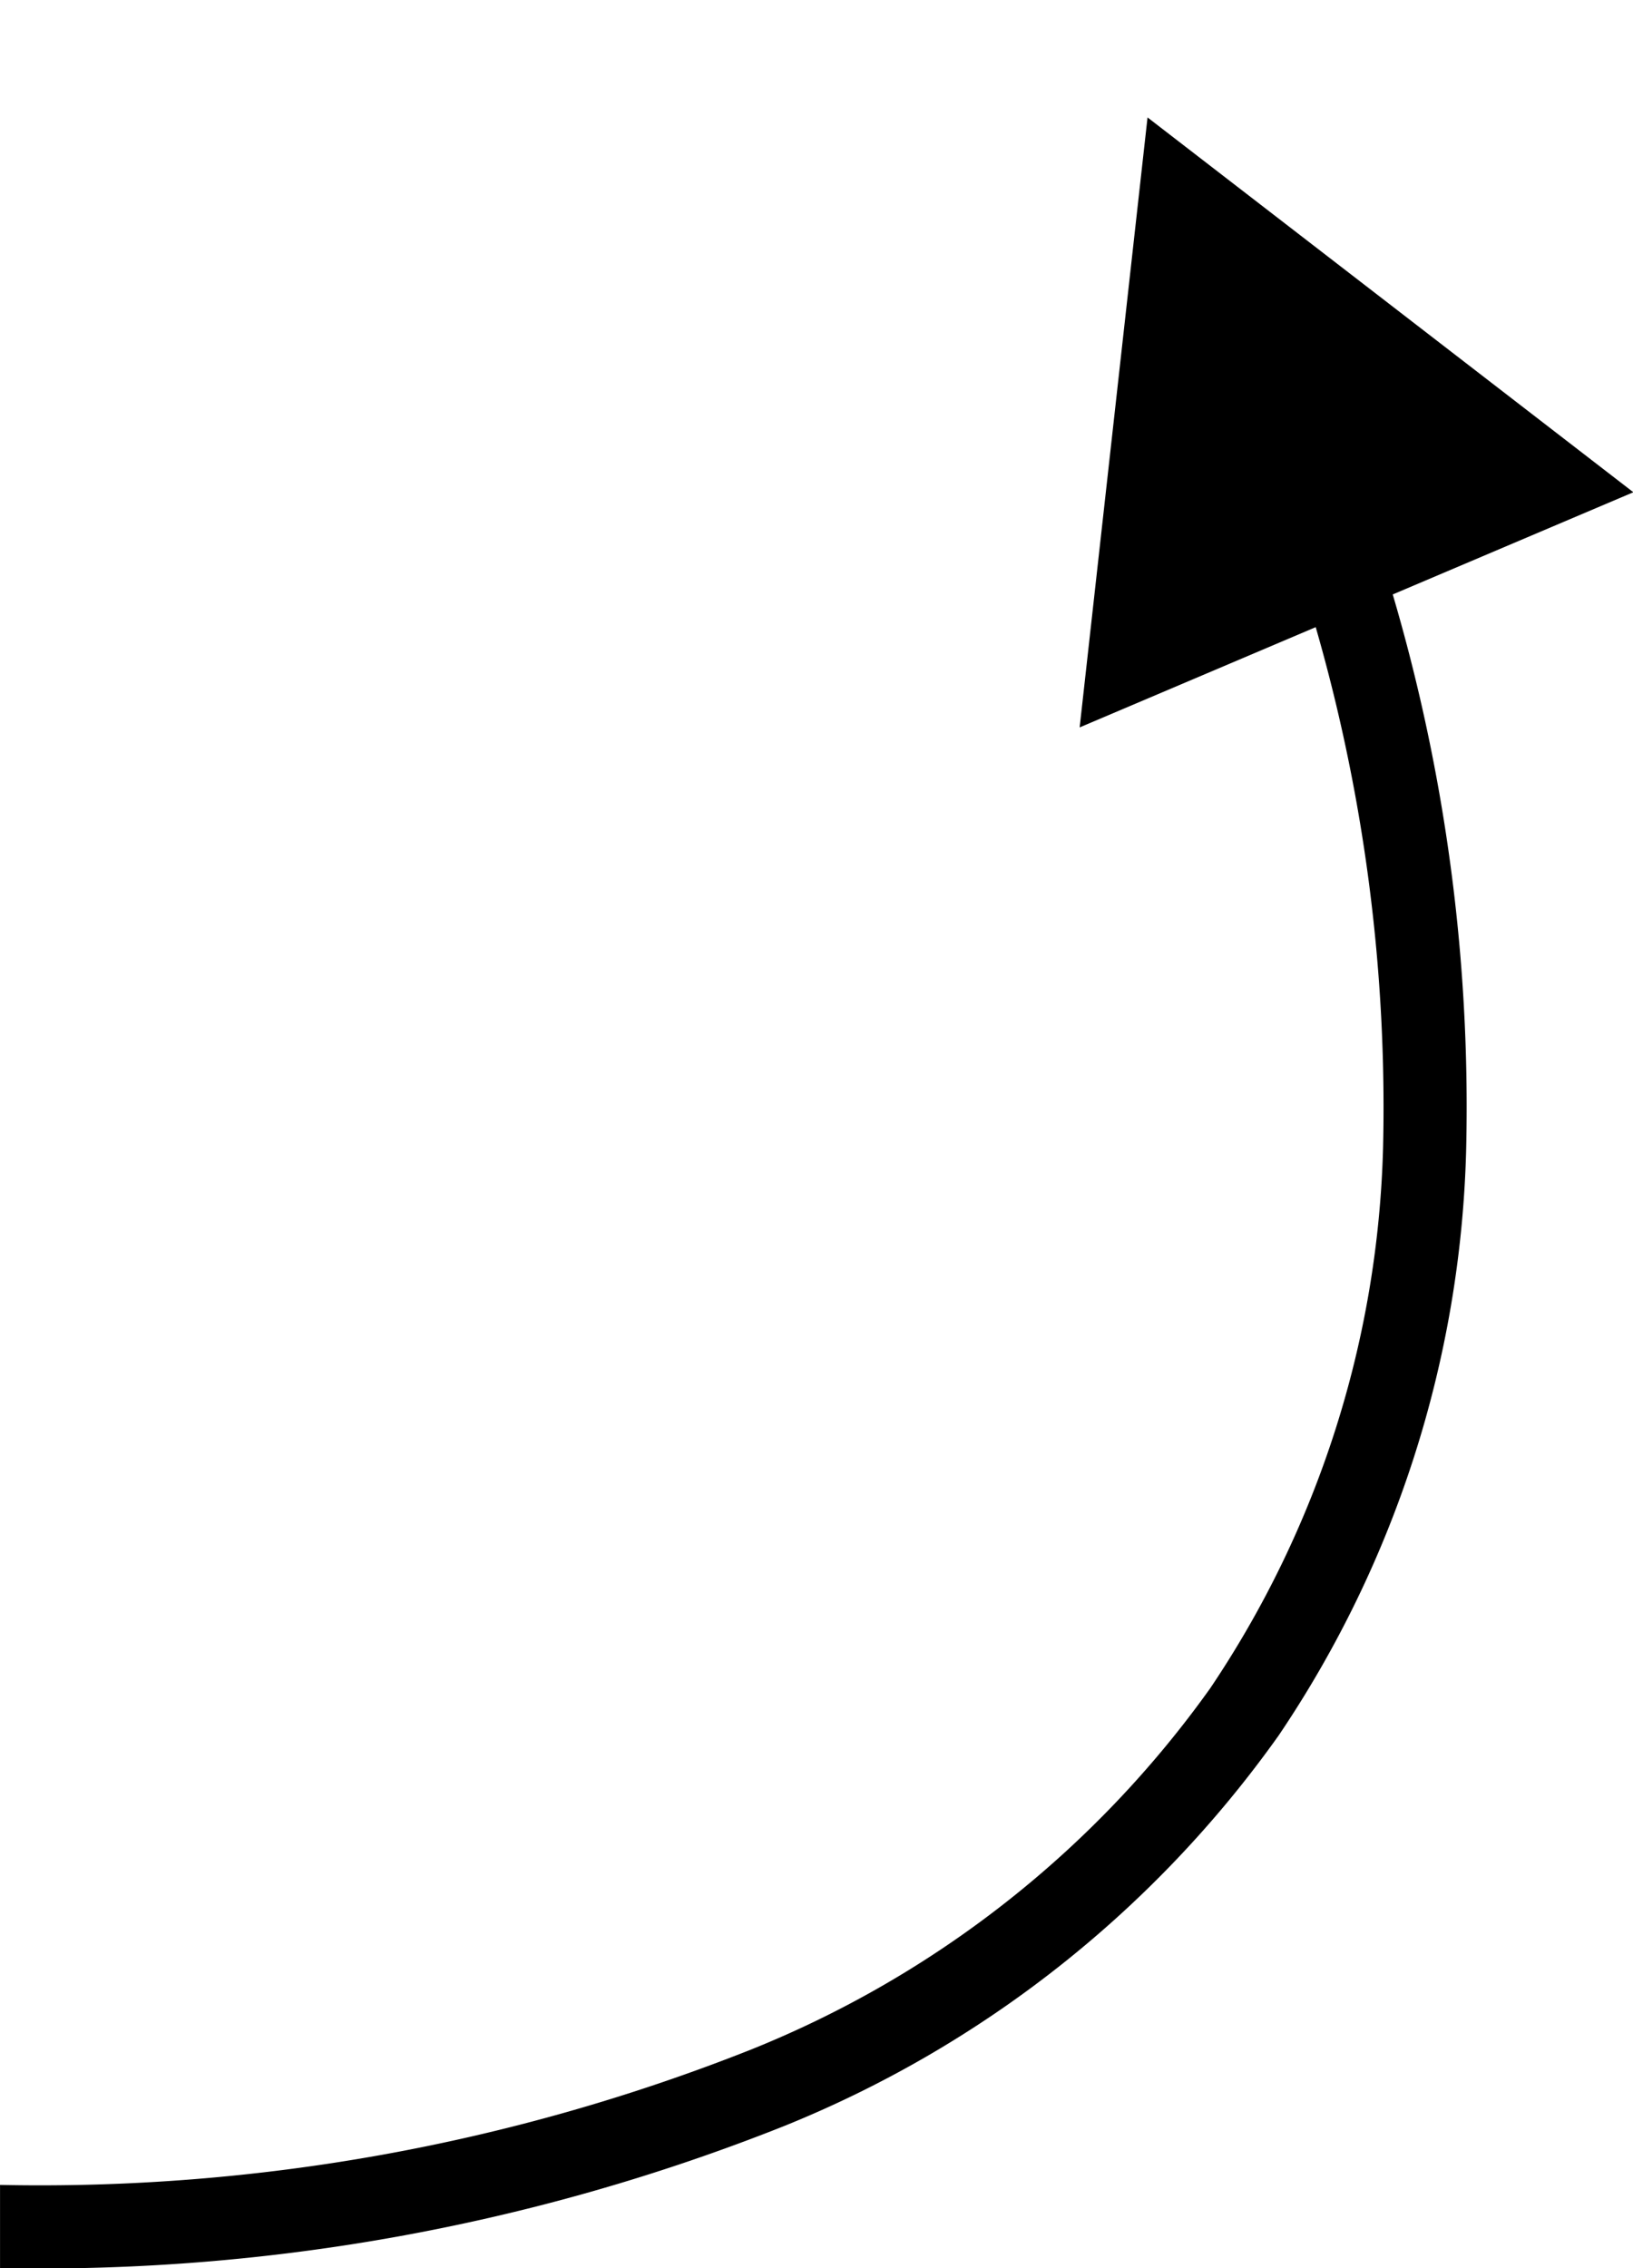
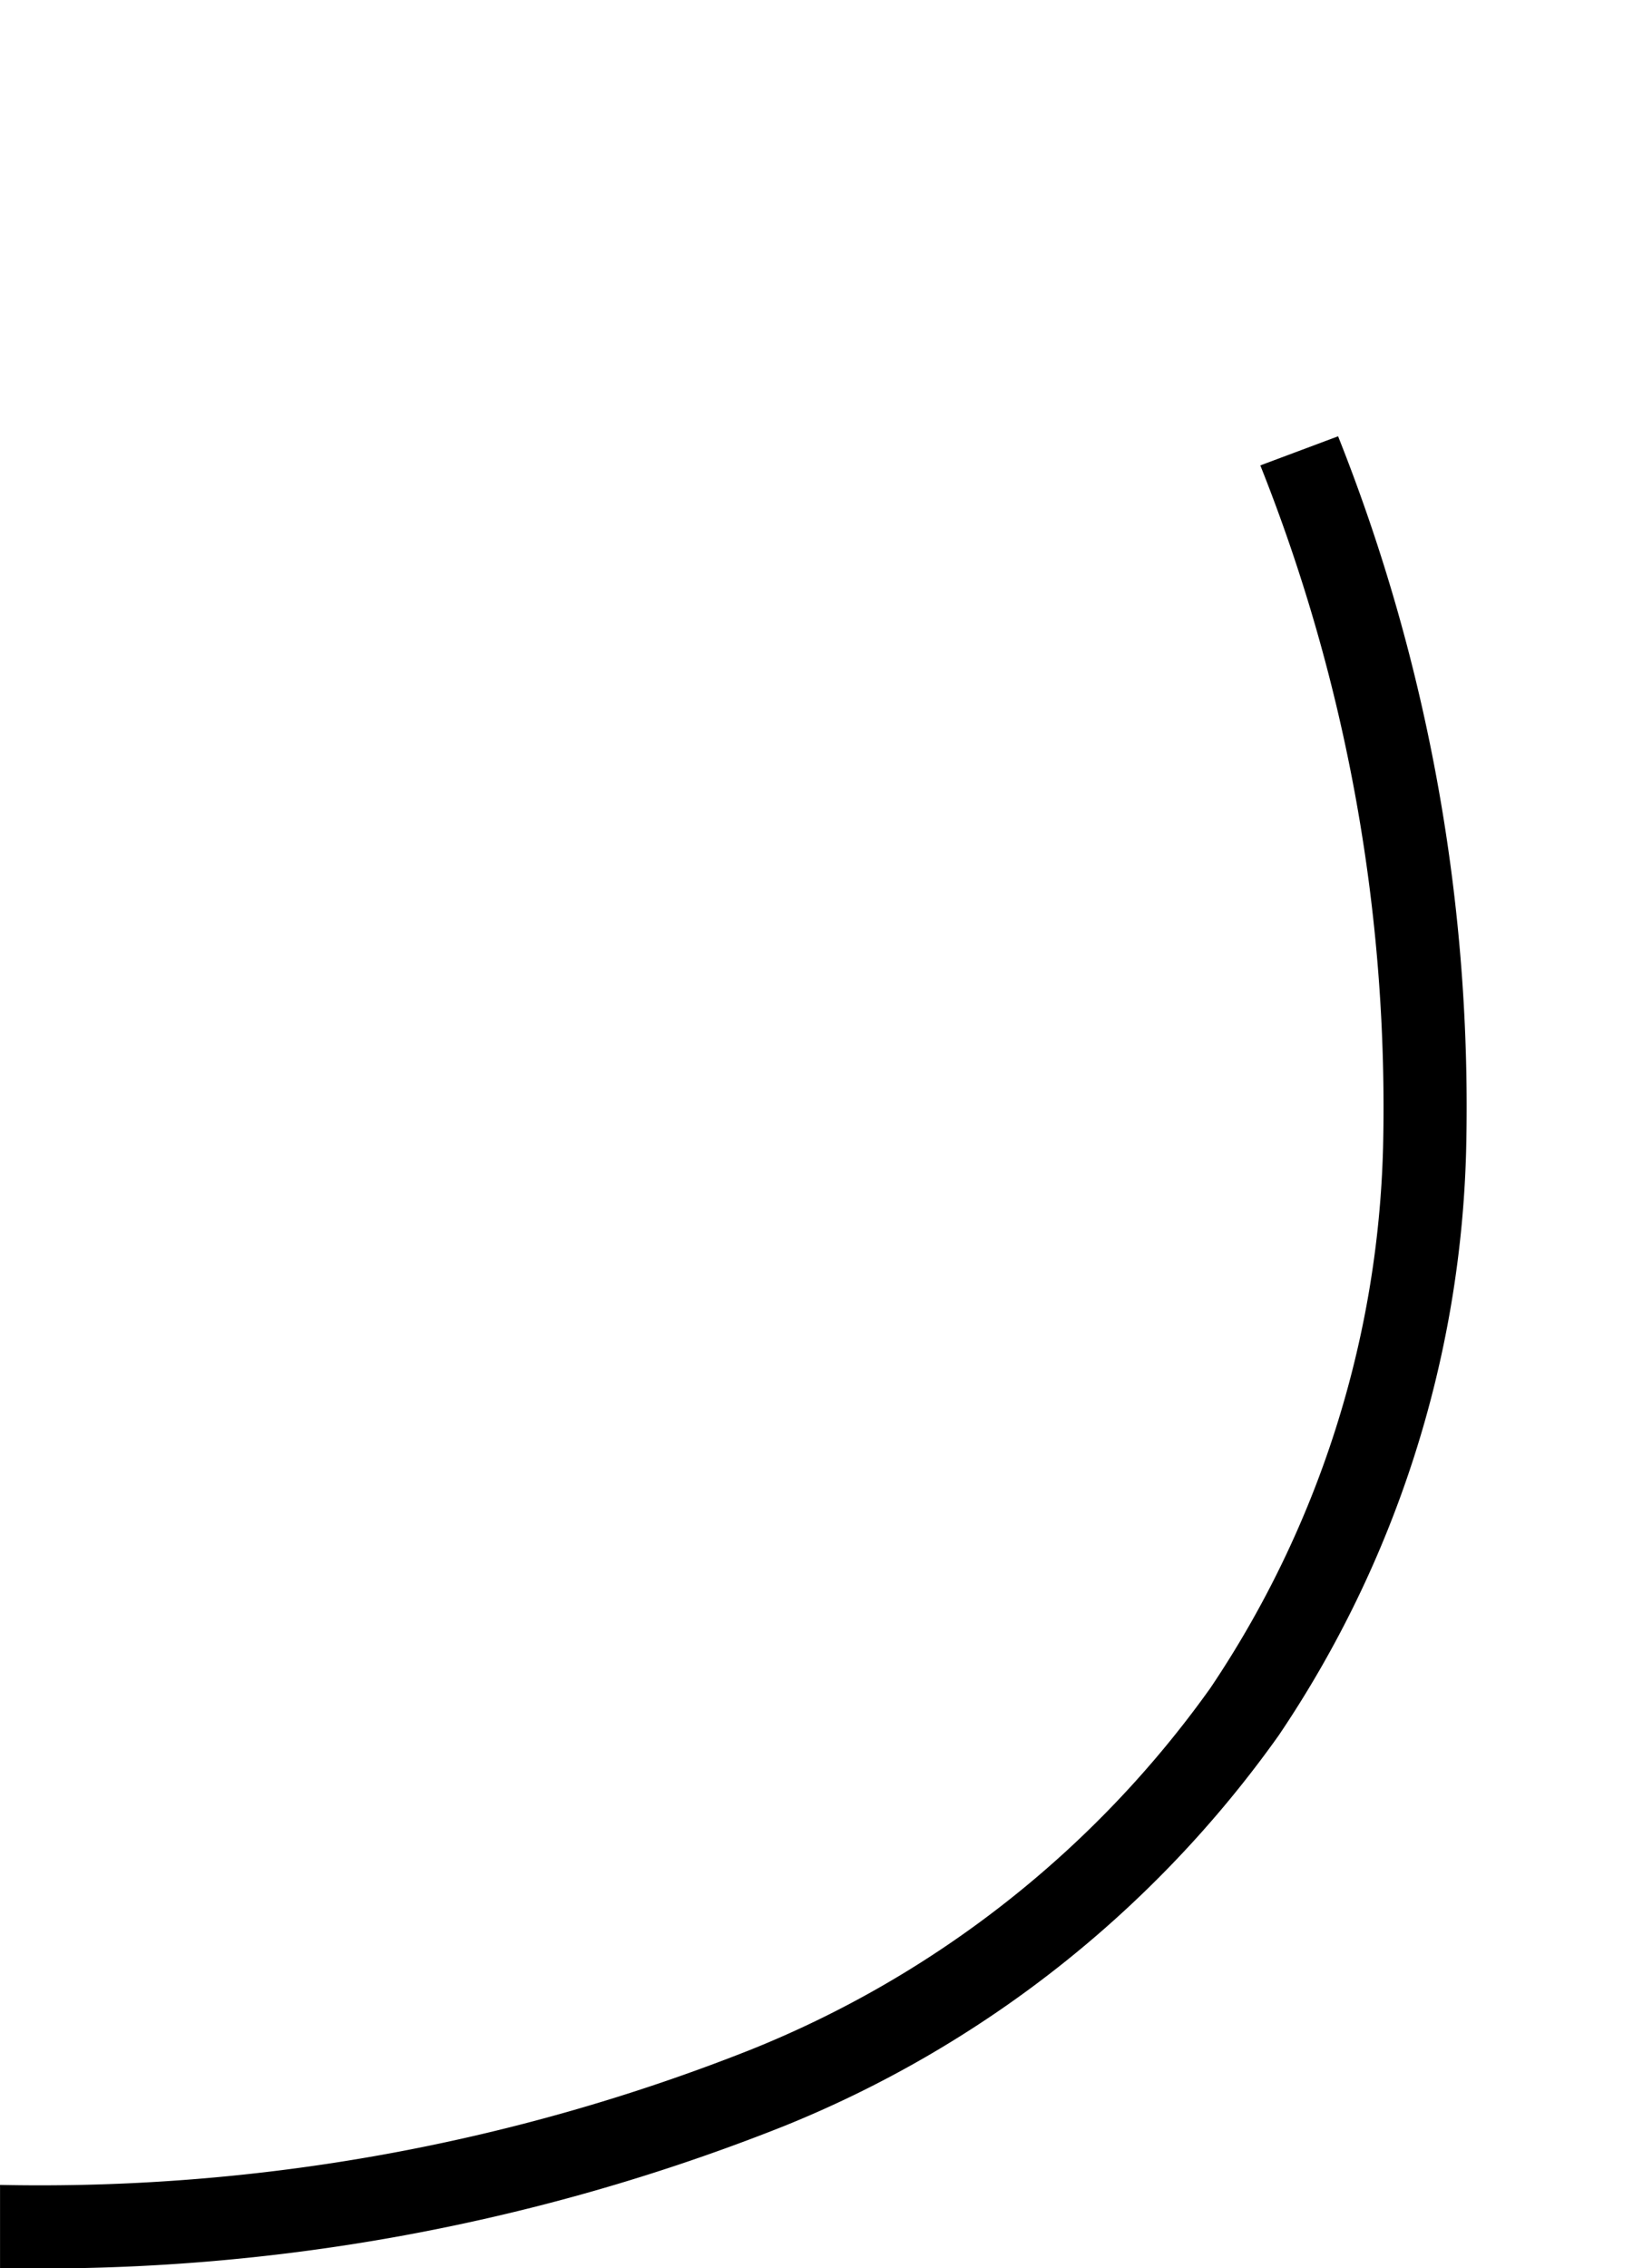
<svg xmlns="http://www.w3.org/2000/svg" width="39.287" height="54.547" viewBox="0 0 39.287 54.547">
  <g id="Group_1333" data-name="Group 1333" transform="translate(-17556.299 -7629.533)">
    <path id="Path_1069" data-name="Path 1069" d="M17556.3,7686.521l0-2a46.426,46.426,0,0,0,18.049-3.248,25.018,25.018,0,0,0,11.068-8.7,24.416,24.416,0,0,0,4.156-13,41.683,41.683,0,0,0-2.953-16.407l1.871-.7a43.592,43.592,0,0,1,3.08,17.2,26.367,26.367,0,0,1-4.51,14.046,26.982,26.982,0,0,1-11.93,9.406A48.394,48.394,0,0,1,17556.3,7686.521Z" transform="translate(0 -2.44)" />
-     <path id="Polygon_33" data-name="Polygon 33" d="M7.232,0l7.232,12.858H0Z" transform="matrix(0.921, -0.391, 0.391, 0.921, 17577.246, 7635.185)" />
  </g>
</svg>